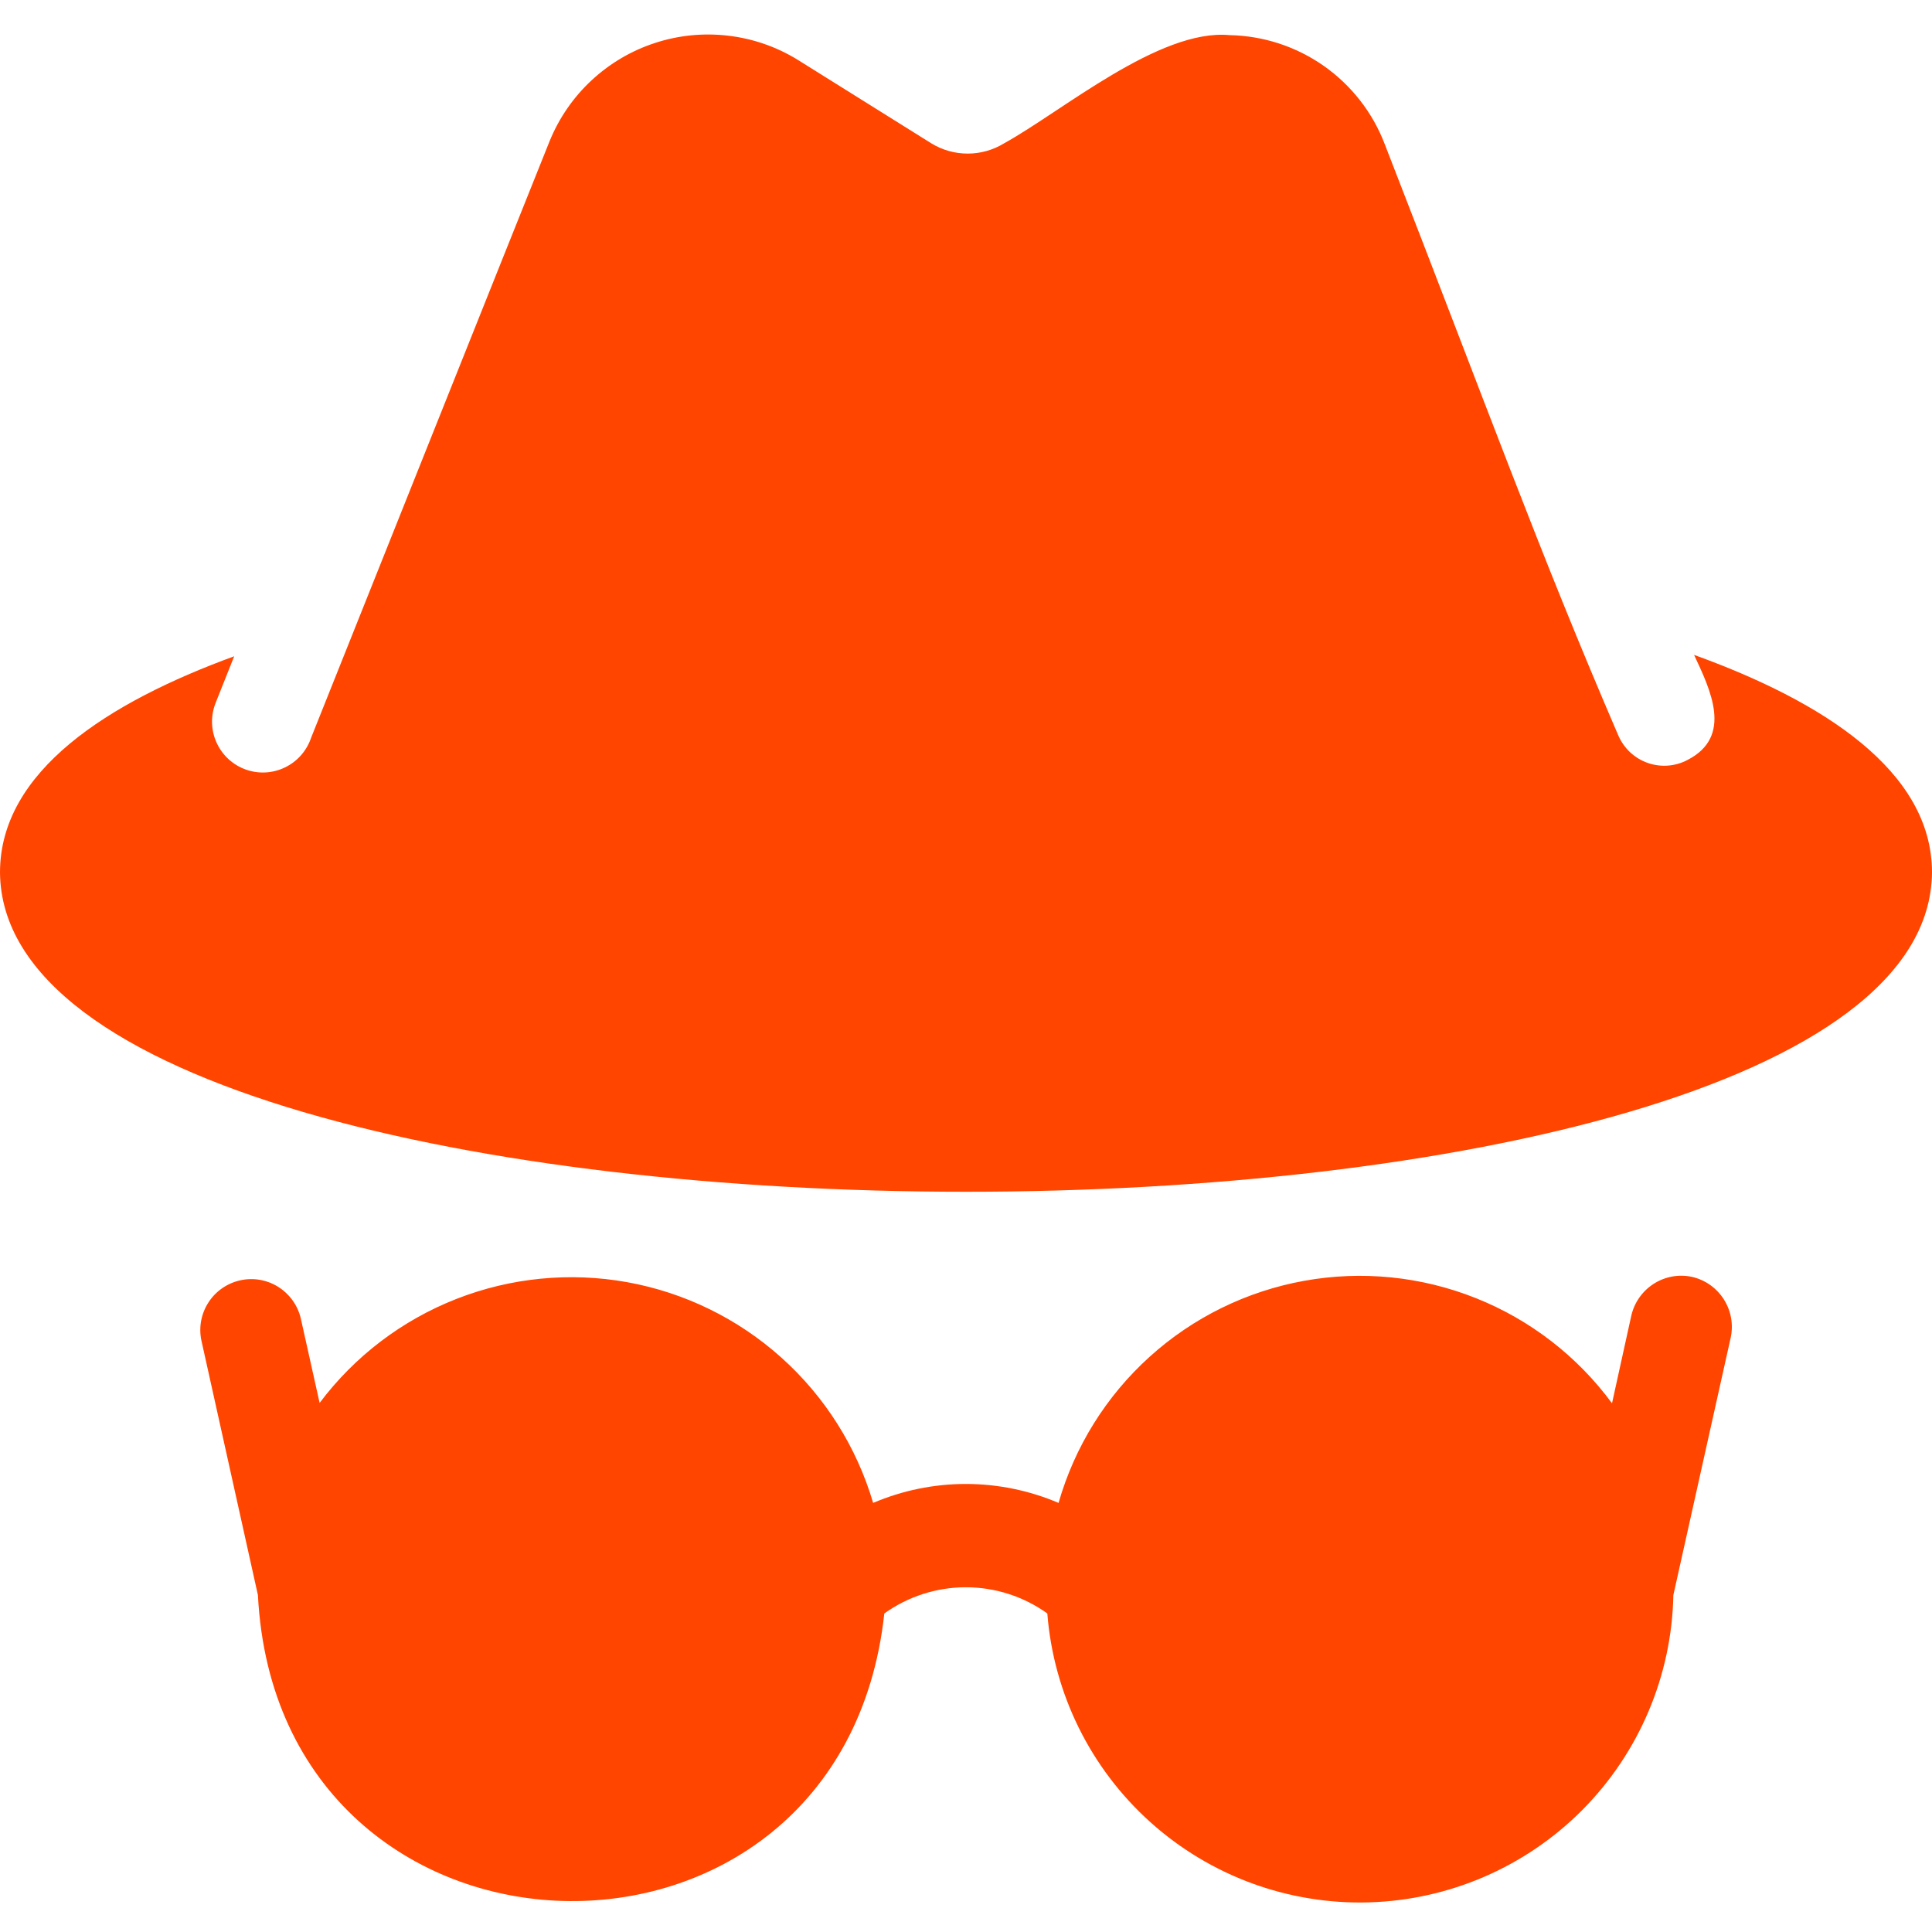
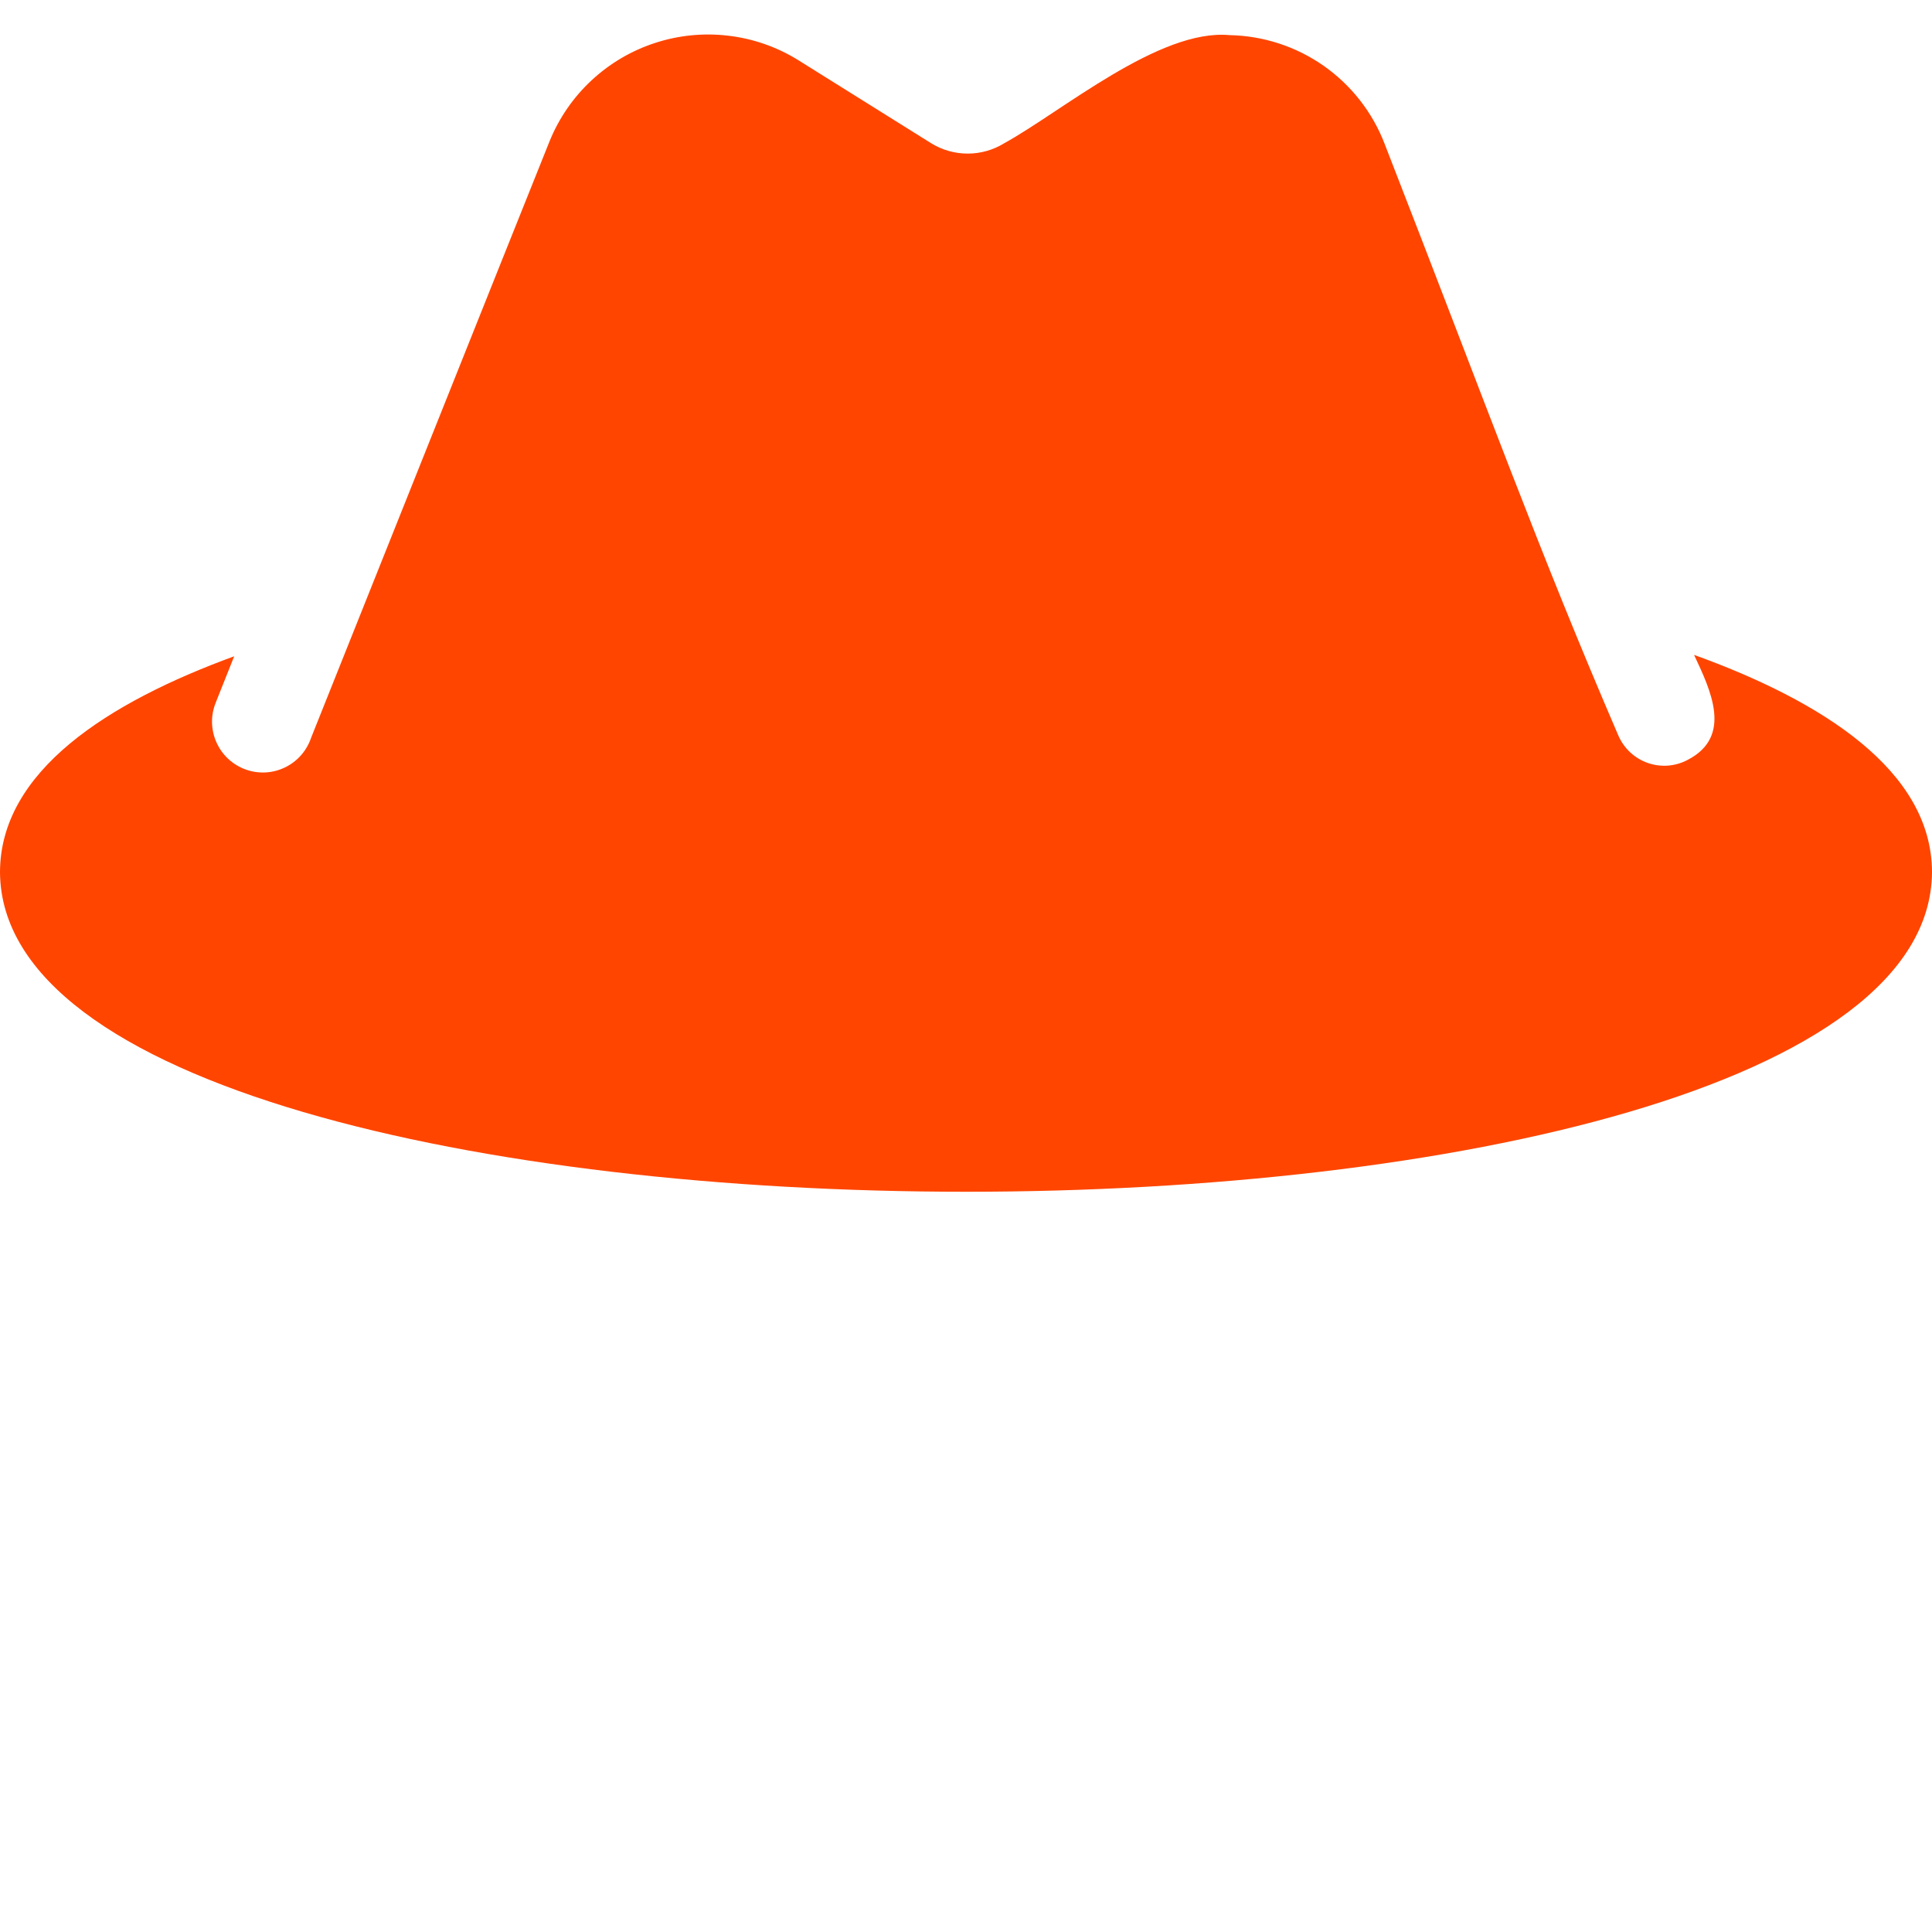
<svg xmlns="http://www.w3.org/2000/svg" width="32" height="32" viewBox="0 0 32 32" fill="none">
-   <path d="M28.025 21.149C27.807 21.102 27.58 21.143 27.392 21.263C27.204 21.383 27.07 21.572 27.02 21.789L26.7 23.243C26.125 22.462 25.343 21.858 24.442 21.5C23.541 21.141 22.557 21.042 21.603 21.214C20.648 21.386 19.761 21.822 19.042 22.472C18.322 23.122 17.8 23.961 17.533 24.893C17.047 24.686 16.525 24.579 15.997 24.579C15.47 24.579 14.947 24.686 14.462 24.893C14.189 23.966 13.663 23.133 12.944 22.488C12.225 21.842 11.34 21.409 10.389 21.237C9.438 21.066 8.457 21.162 7.558 21.515C6.658 21.868 5.874 22.464 5.294 23.237L4.98 21.828C4.927 21.614 4.792 21.429 4.604 21.312C4.417 21.196 4.191 21.158 3.976 21.207C3.76 21.256 3.572 21.387 3.453 21.572C3.333 21.757 3.29 21.982 3.335 22.199L4.272 26.42C4.609 32.994 13.94 33.253 14.647 26.724C15.041 26.442 15.513 26.29 15.997 26.29C16.482 26.29 16.954 26.442 17.347 26.724C17.451 28.053 18.063 29.291 19.055 30.182C20.047 31.073 21.343 31.548 22.676 31.509C24.009 31.47 25.276 30.92 26.214 29.973C27.152 29.025 27.69 27.753 27.716 26.42L28.665 22.159C28.713 21.941 28.673 21.712 28.553 21.523C28.433 21.333 28.244 21.199 28.025 21.149Z" fill="#ff4500" />
  <path d="M28.059 10.847C28.327 11.42 28.71 12.197 27.951 12.587C27.85 12.641 27.739 12.672 27.626 12.681C27.512 12.689 27.397 12.674 27.29 12.636C27.182 12.598 27.084 12.538 27 12.46C26.917 12.382 26.851 12.288 26.805 12.183C25.484 9.116 24.658 6.811 22.933 2.381C22.733 1.86 22.381 1.411 21.924 1.09C21.467 0.77 20.925 0.593 20.367 0.582C19.202 0.472 17.587 1.848 16.629 2.375C16.448 2.486 16.24 2.544 16.028 2.544C15.816 2.544 15.608 2.486 15.427 2.375L13.21 0.989C12.86 0.774 12.467 0.638 12.059 0.591C11.652 0.543 11.238 0.584 10.848 0.712C10.458 0.839 10.1 1.05 9.799 1.33C9.498 1.609 9.262 1.951 9.106 2.331C8.539 3.741 5.653 10.97 5.154 12.217C5.118 12.324 5.062 12.422 4.988 12.507C4.914 12.592 4.823 12.661 4.722 12.71C4.621 12.759 4.511 12.788 4.398 12.794C4.286 12.8 4.173 12.783 4.068 12.745C3.962 12.707 3.865 12.647 3.782 12.571C3.699 12.494 3.633 12.402 3.587 12.3C3.54 12.197 3.515 12.086 3.512 11.973C3.509 11.861 3.529 11.749 3.571 11.644L3.593 11.588L3.879 10.87C1.791 11.633 0 12.773 0 14.451C0.061 21.502 31.938 21.502 32 14.451C32 12.761 30.175 11.611 28.059 10.847Z" fill="#ff4500" />
</svg>